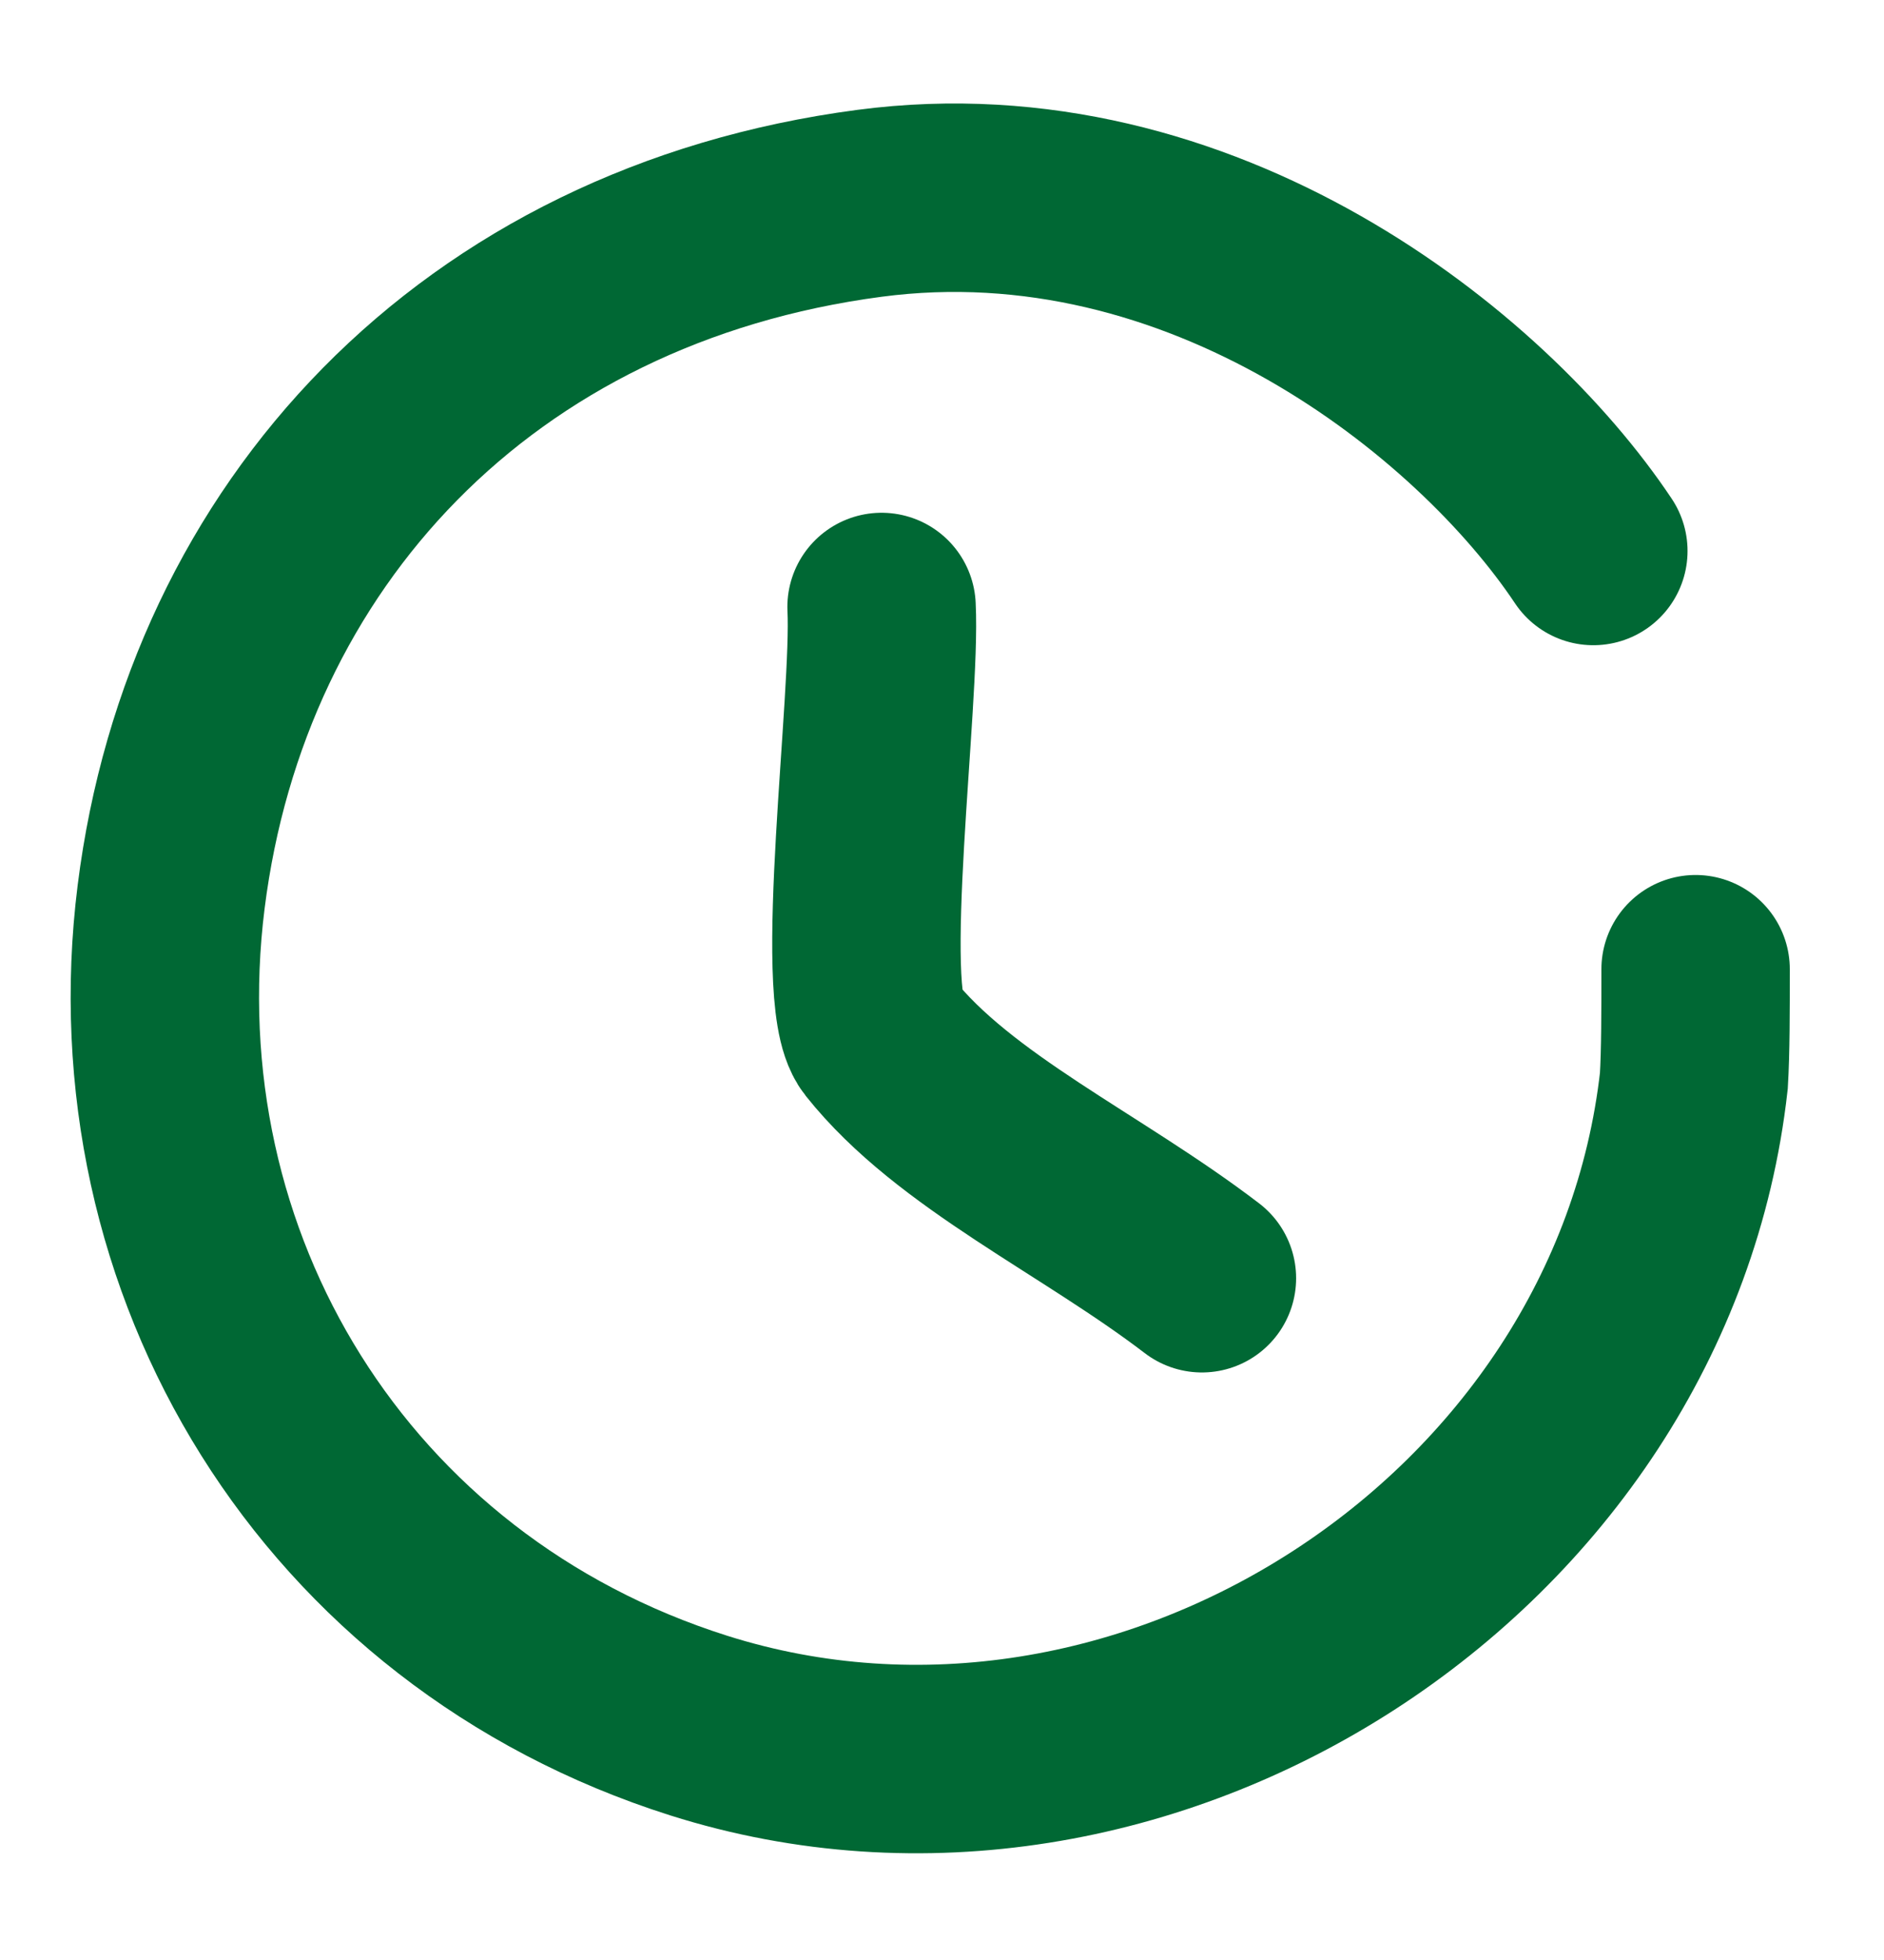
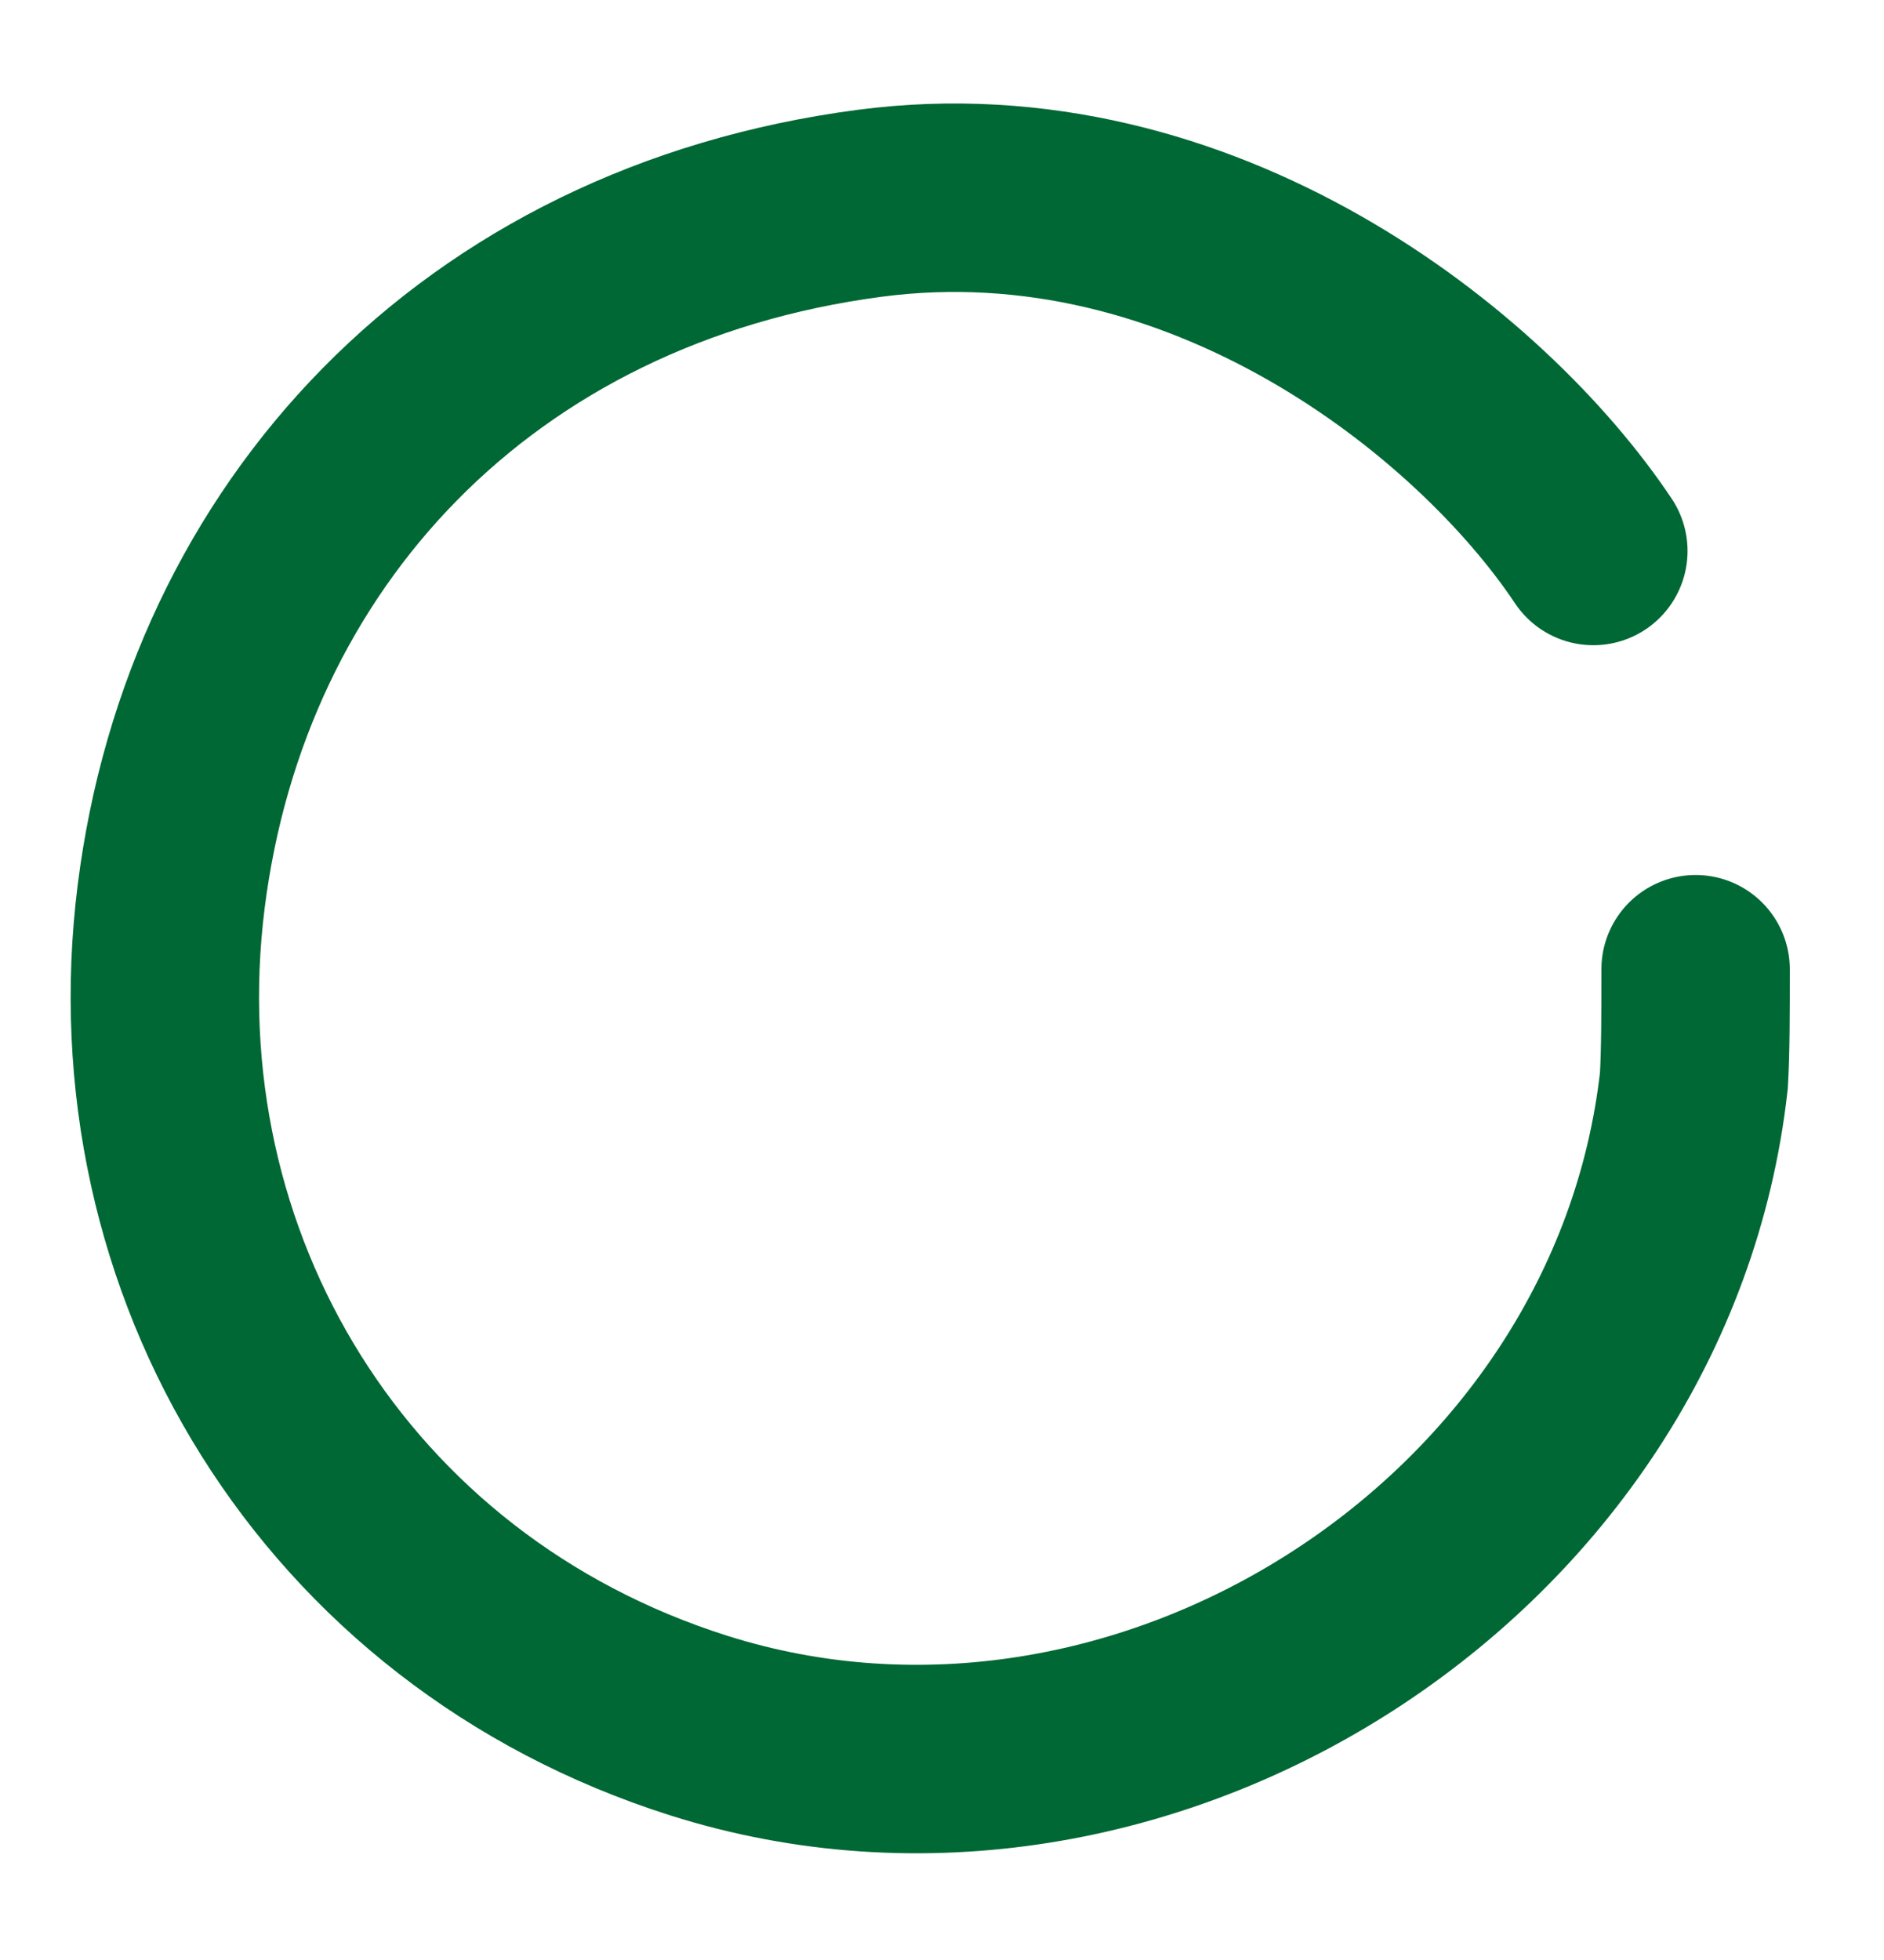
<svg xmlns="http://www.w3.org/2000/svg" viewBox="0 0 25 26" fill="none">
  <path d="M21.143 7.309C19.659 5.084 15.949 2.115 11.538 2.697C6.328 3.384 2.873 7.104 2.271 11.896C1.66 16.76 4.437 21.358 9.271 22.89C15.168 24.758 21.787 20.514 22.477 14.336C22.5 13.951 22.5 13.412 22.5 12.857" stroke="#006834" stroke-width="2.5" stroke-linecap="round" />
-   <path d="M11.698 8.052C11.76 9.272 11.236 13.211 11.672 13.761C12.668 15.014 14.481 15.834 15.949 16.956" stroke="#006834" stroke-width="2.5" stroke-linecap="round" />
</svg>